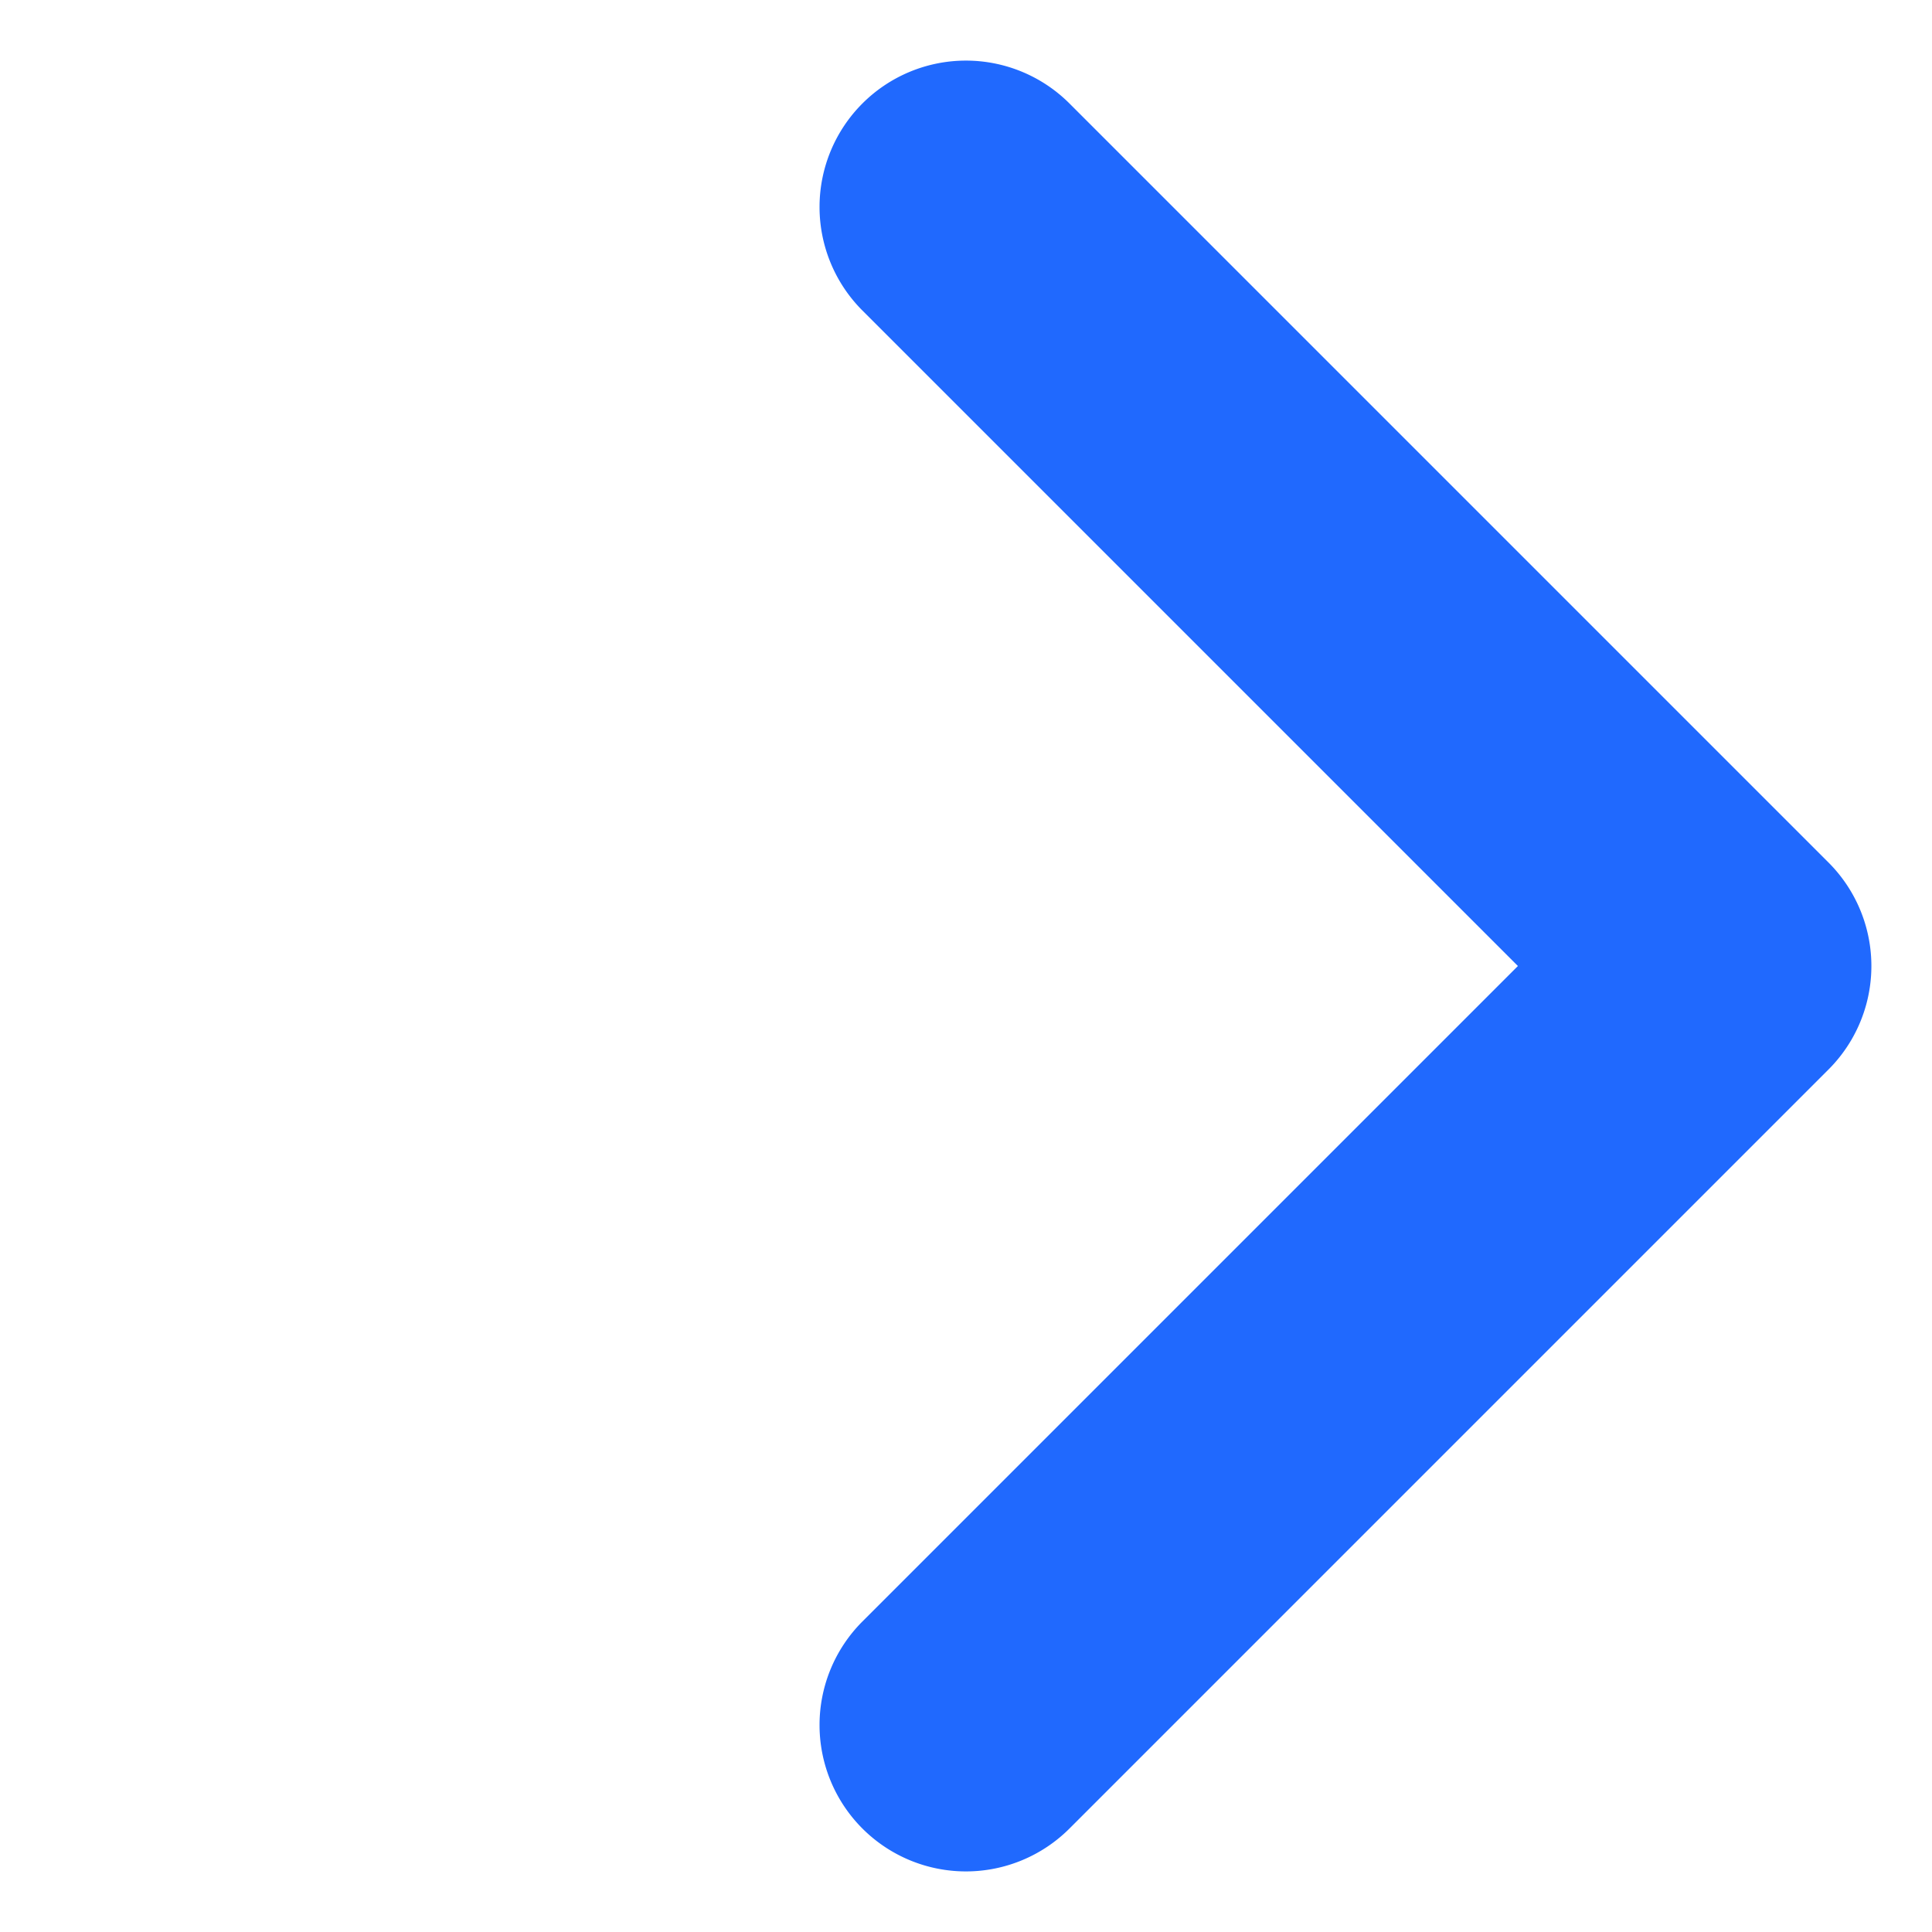
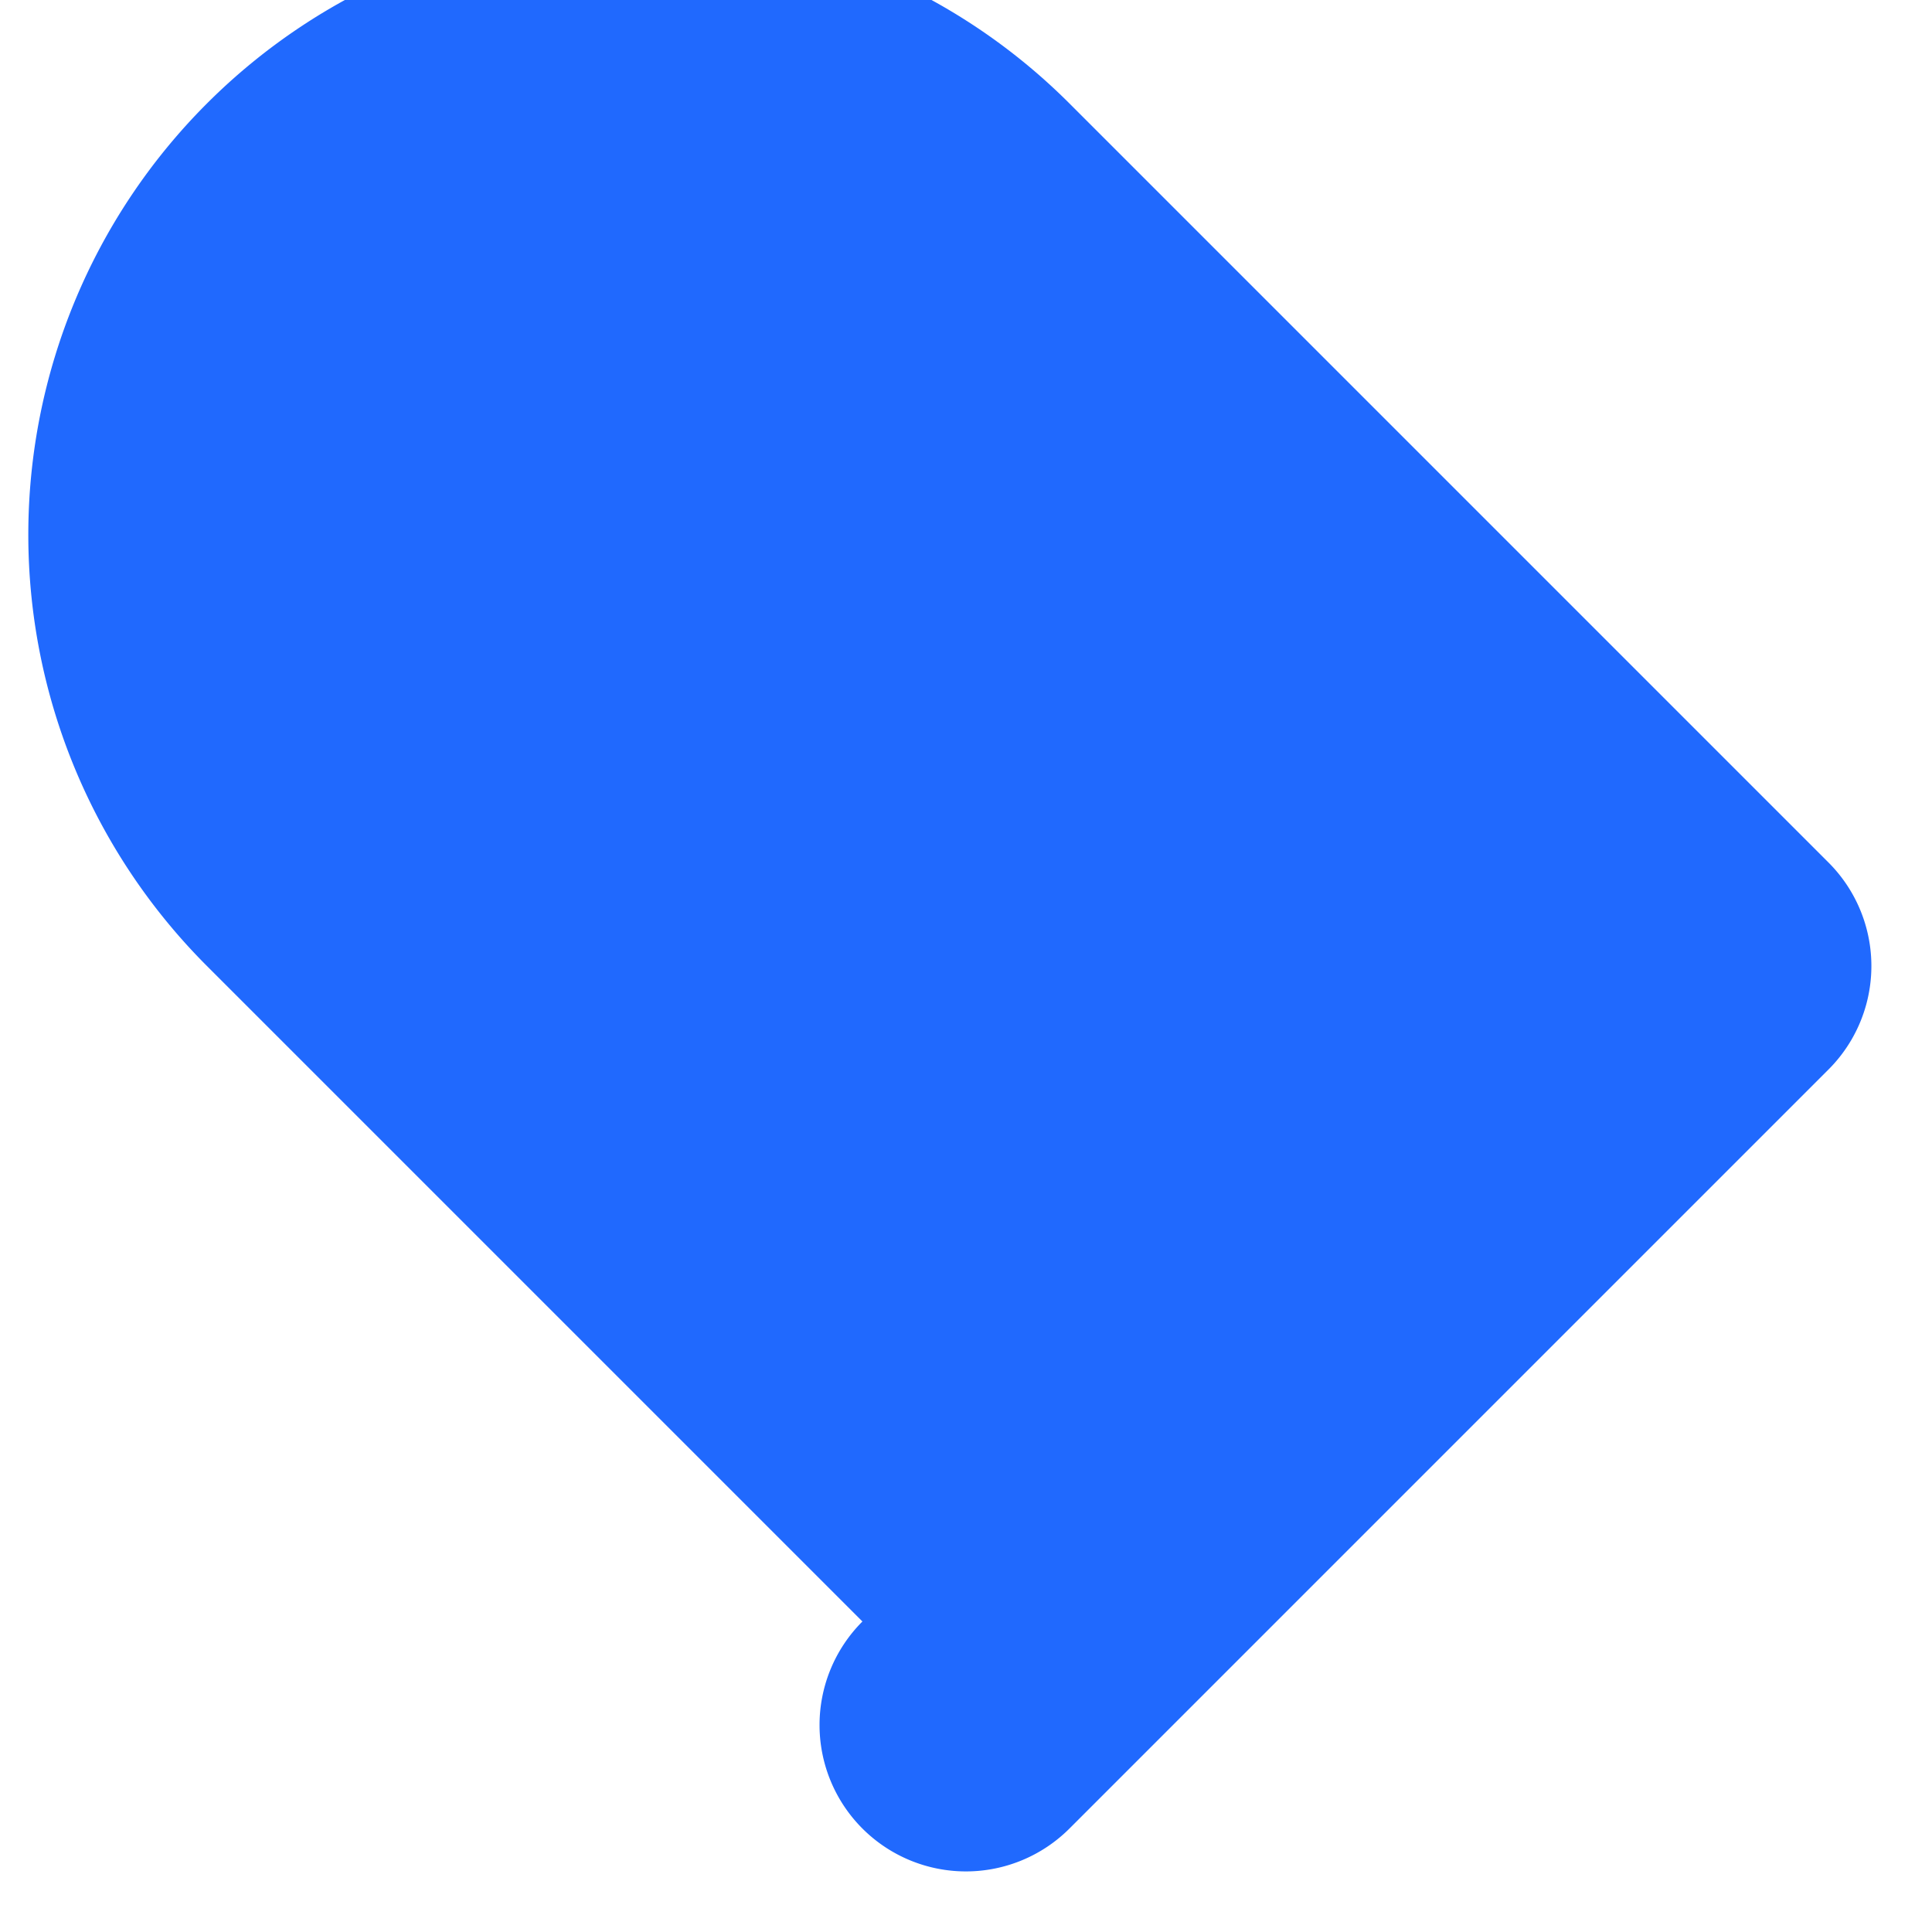
<svg xmlns="http://www.w3.org/2000/svg" width="12.728" height="12.728" viewBox="0 0 12.728 12.728">
-   <path id="路径_53029" data-name="路径 53029" d="M8.036,9H.964A.964.964,0,0,1,0,8.036V.964a.964.964,0,0,1,1.929,0V7.071H8.036A.964.964,0,1,1,8.036,9" transform="translate(6.364 12.728) rotate(-135)" fill="#2069fe" />
+   <path id="路径_53029" data-name="路径 53029" d="M8.036,9H.964A.964.964,0,0,1,0,8.036V.964a.964.964,0,0,1,1.929,0H8.036A.964.964,0,1,1,8.036,9" transform="translate(6.364 12.728) rotate(-135)" fill="#2069fe" />
</svg>